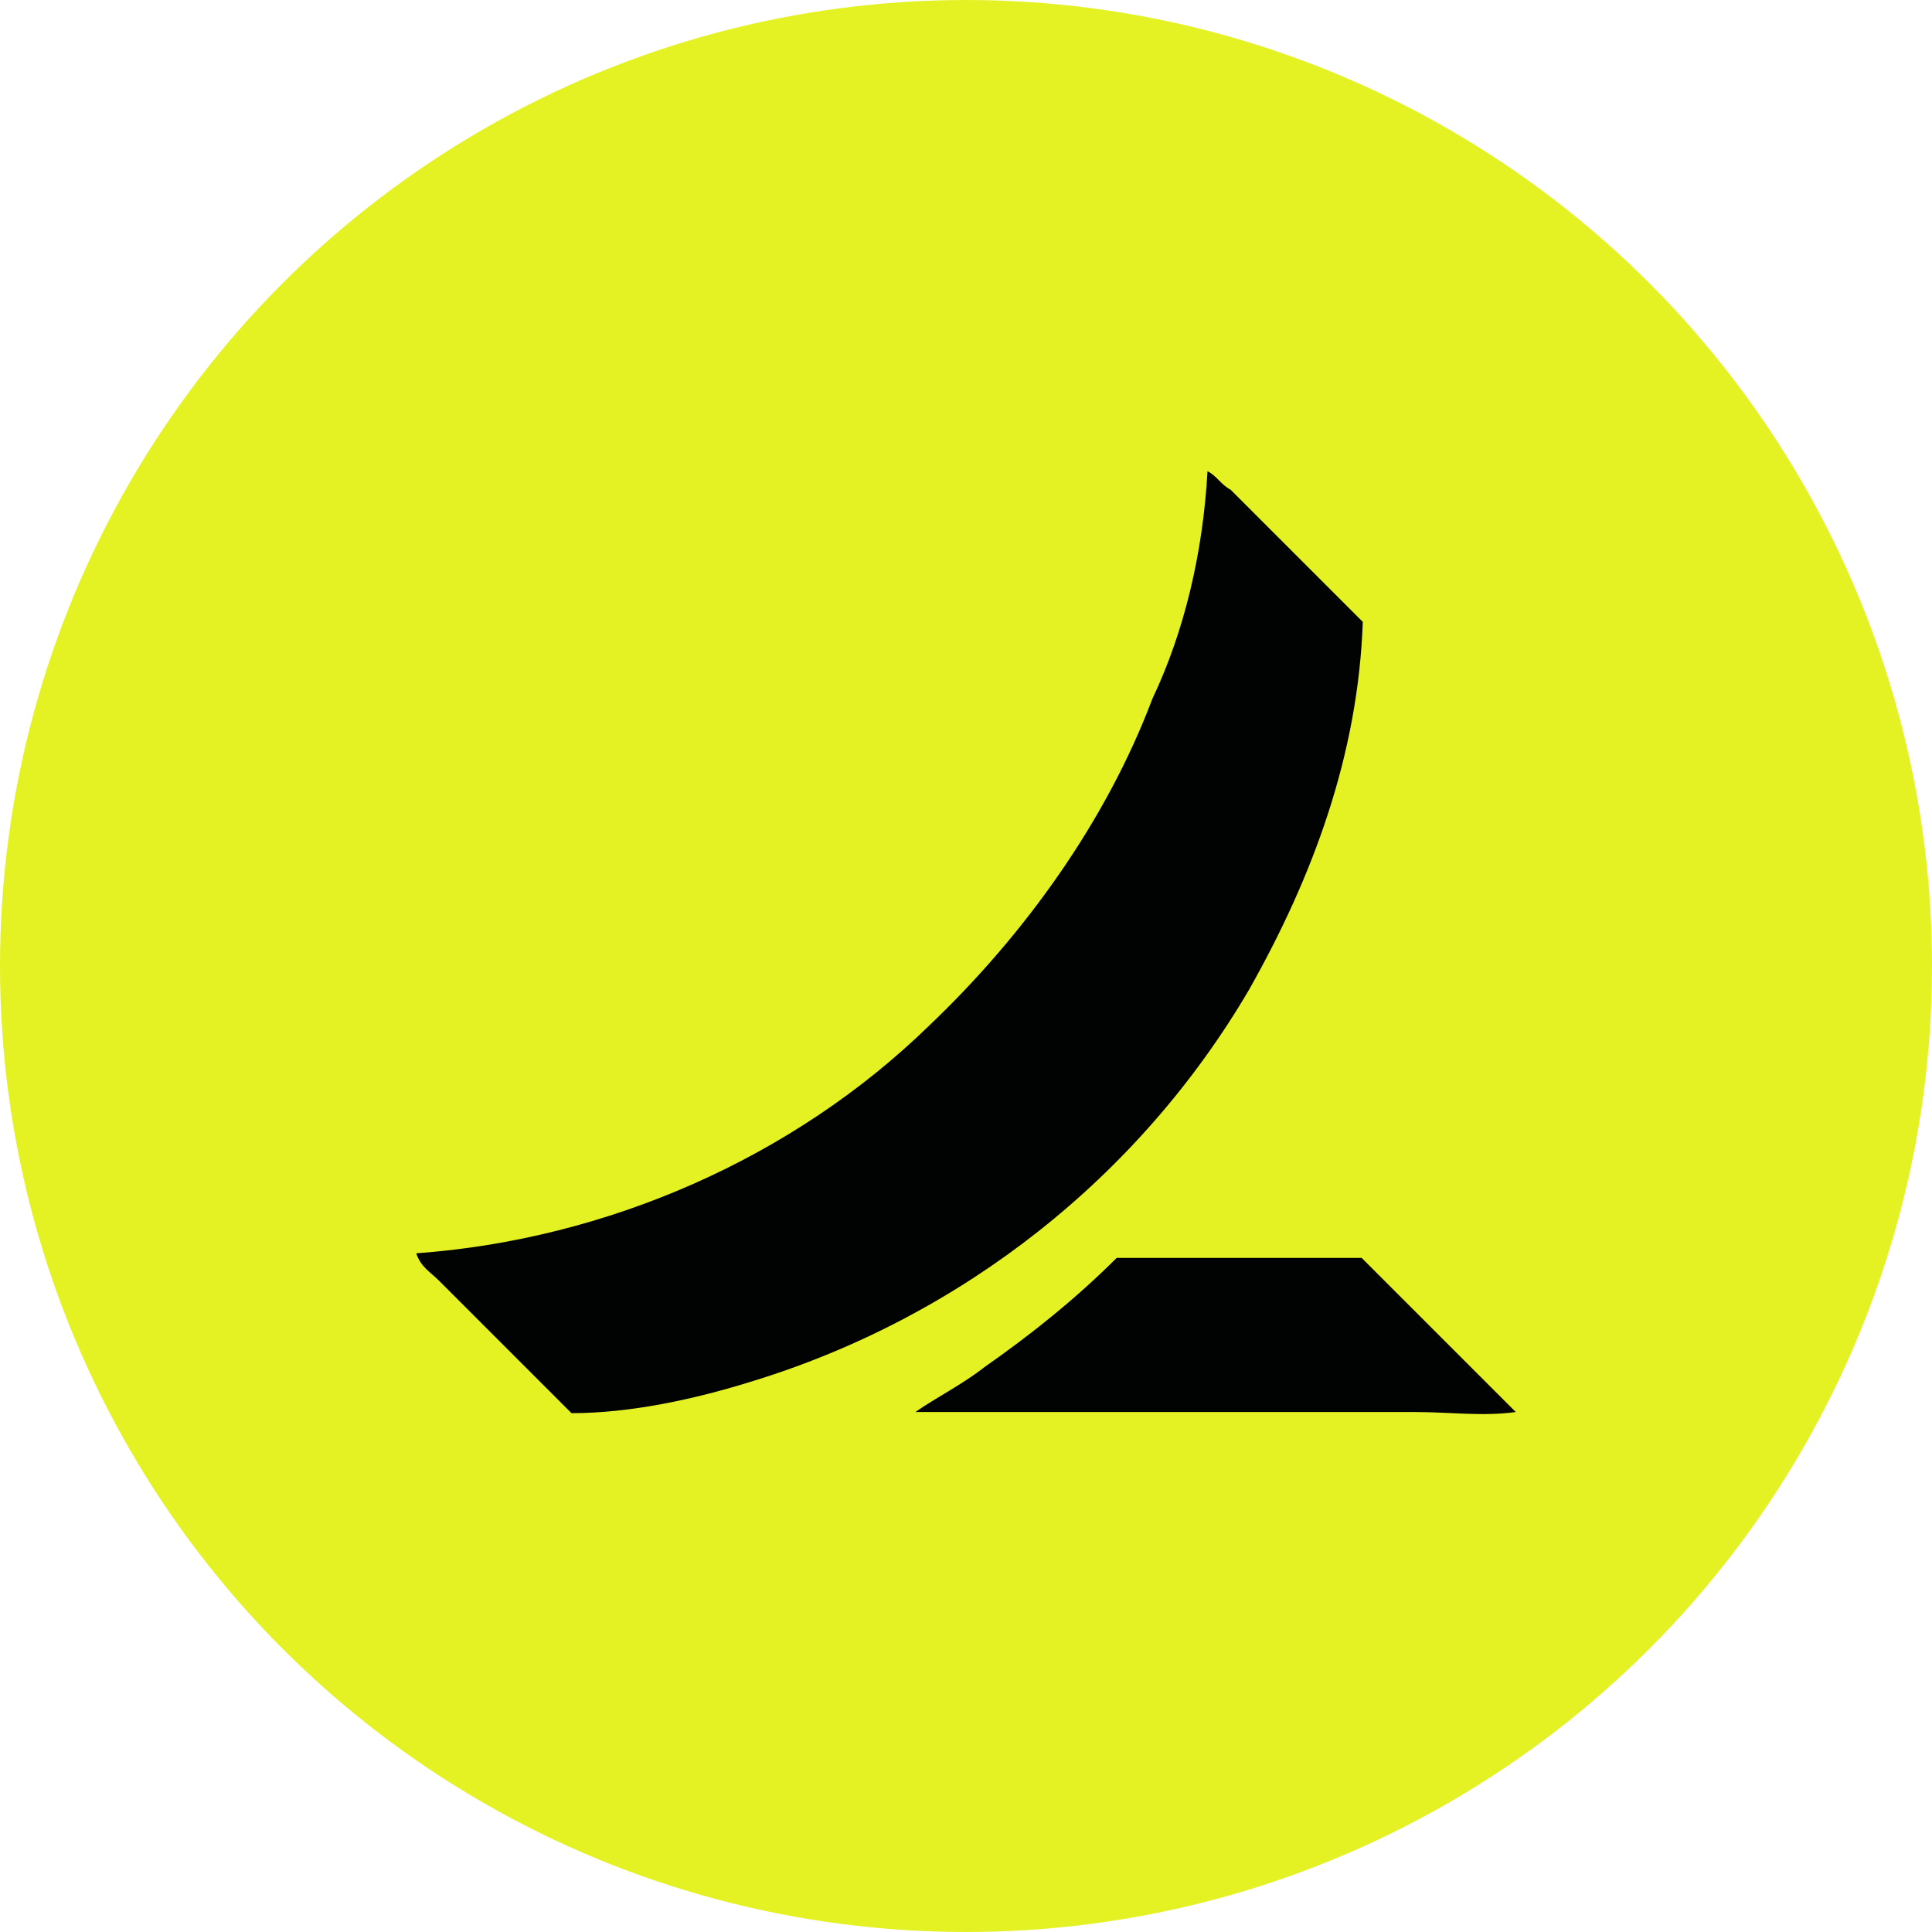
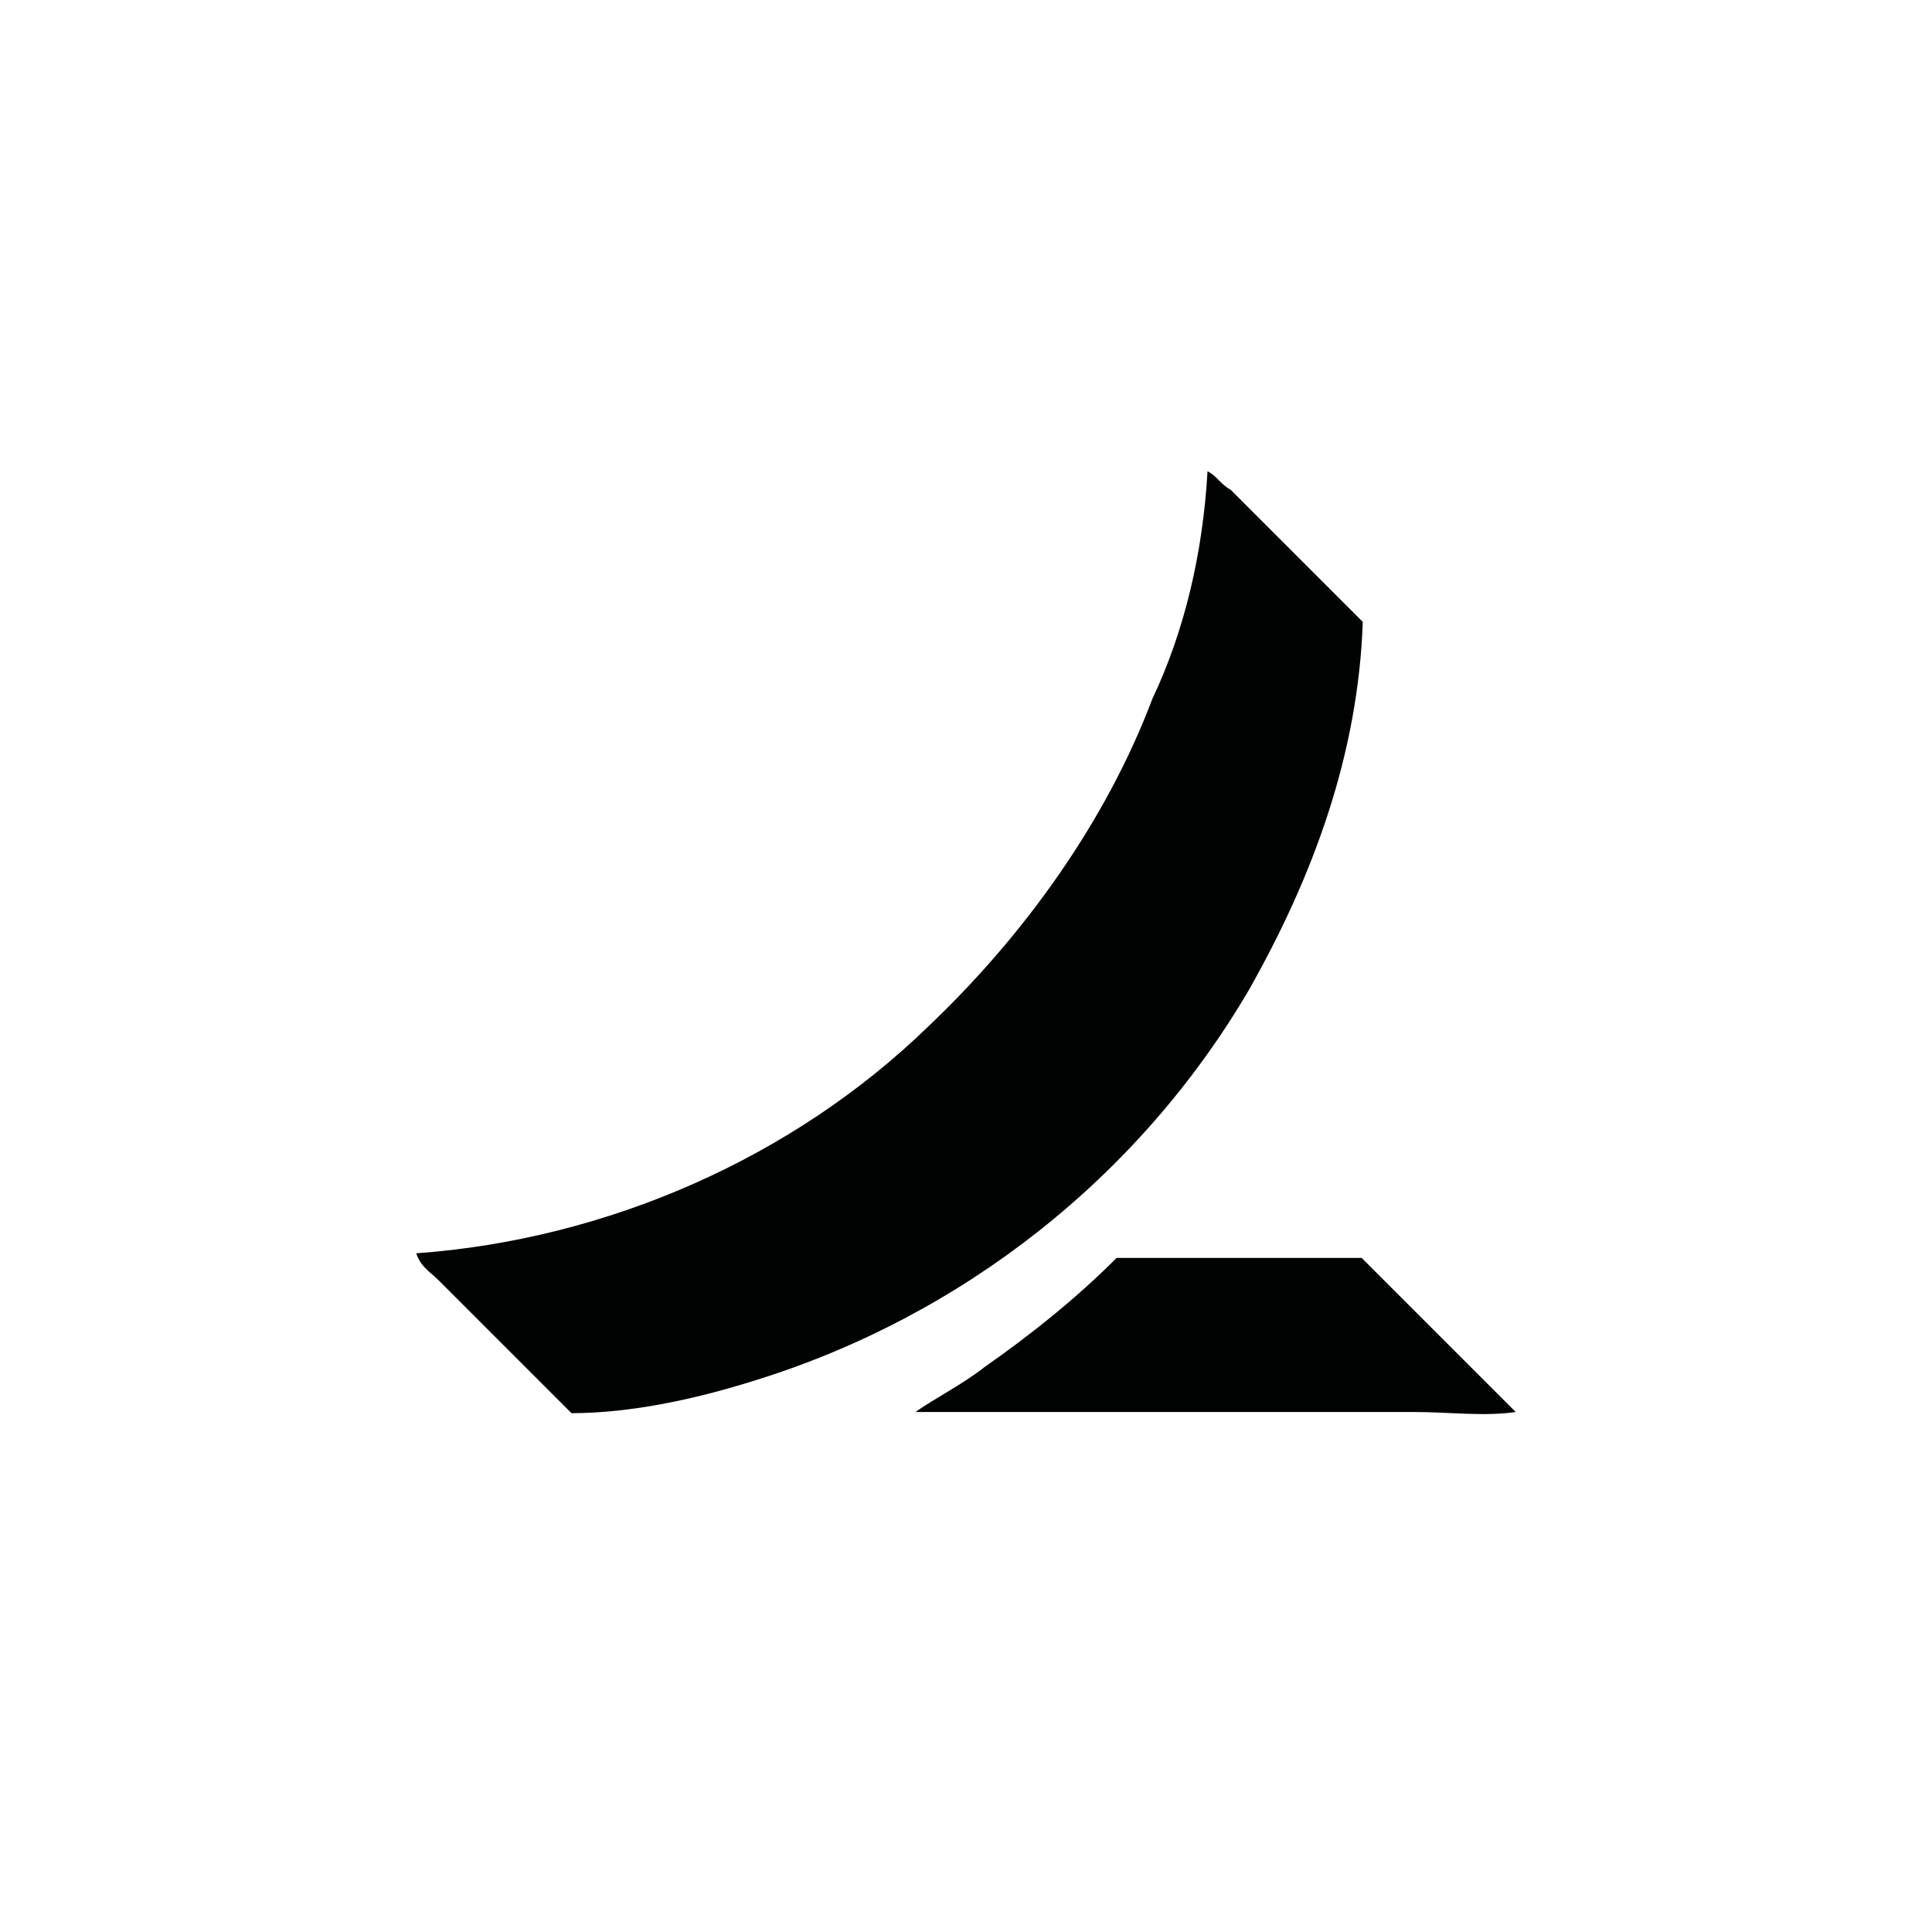
<svg xmlns="http://www.w3.org/2000/svg" width="246" height="246" viewBox="0 0 246 246" fill="none">
-   <circle cx="123" cy="123" r="123" fill="#E4F223" />
  <path d="M153.753 60C154.925 60.586 155.51 61.757 156.682 62.343C162.54 68.201 168.251 73.912 173.523 79.184C172.937 96.025 167.226 111.548 159.025 126.046C145.113 149.77 122.561 167.636 95.908 175.837C88.439 178.18 80.239 179.937 72.77 179.937C66.912 174.079 61.787 168.954 55.929 163.096C54.757 161.925 53.586 161.339 53 159.582C77.31 157.824 101.033 147.427 118.314 130.586C130.469 119.017 140.866 104.519 146.724 88.996C150.824 80.356 153.167 70.397 153.753 60Z" fill="#010202" />
  <path d="M125.343 174.079C131.201 169.979 136.912 165.439 142.184 160.167C152.582 160.167 162.979 160.167 173.377 160.167C179.674 166.464 186.703 173.494 193 179.791C188.9 180.377 184.36 179.791 180.259 179.791C160.636 179.791 140.28 179.791 120.657 179.791C119.485 179.791 117.728 179.791 116.557 179.791C119.046 178.033 122.561 176.276 125.343 174.079Z" fill="#010202" />
</svg>